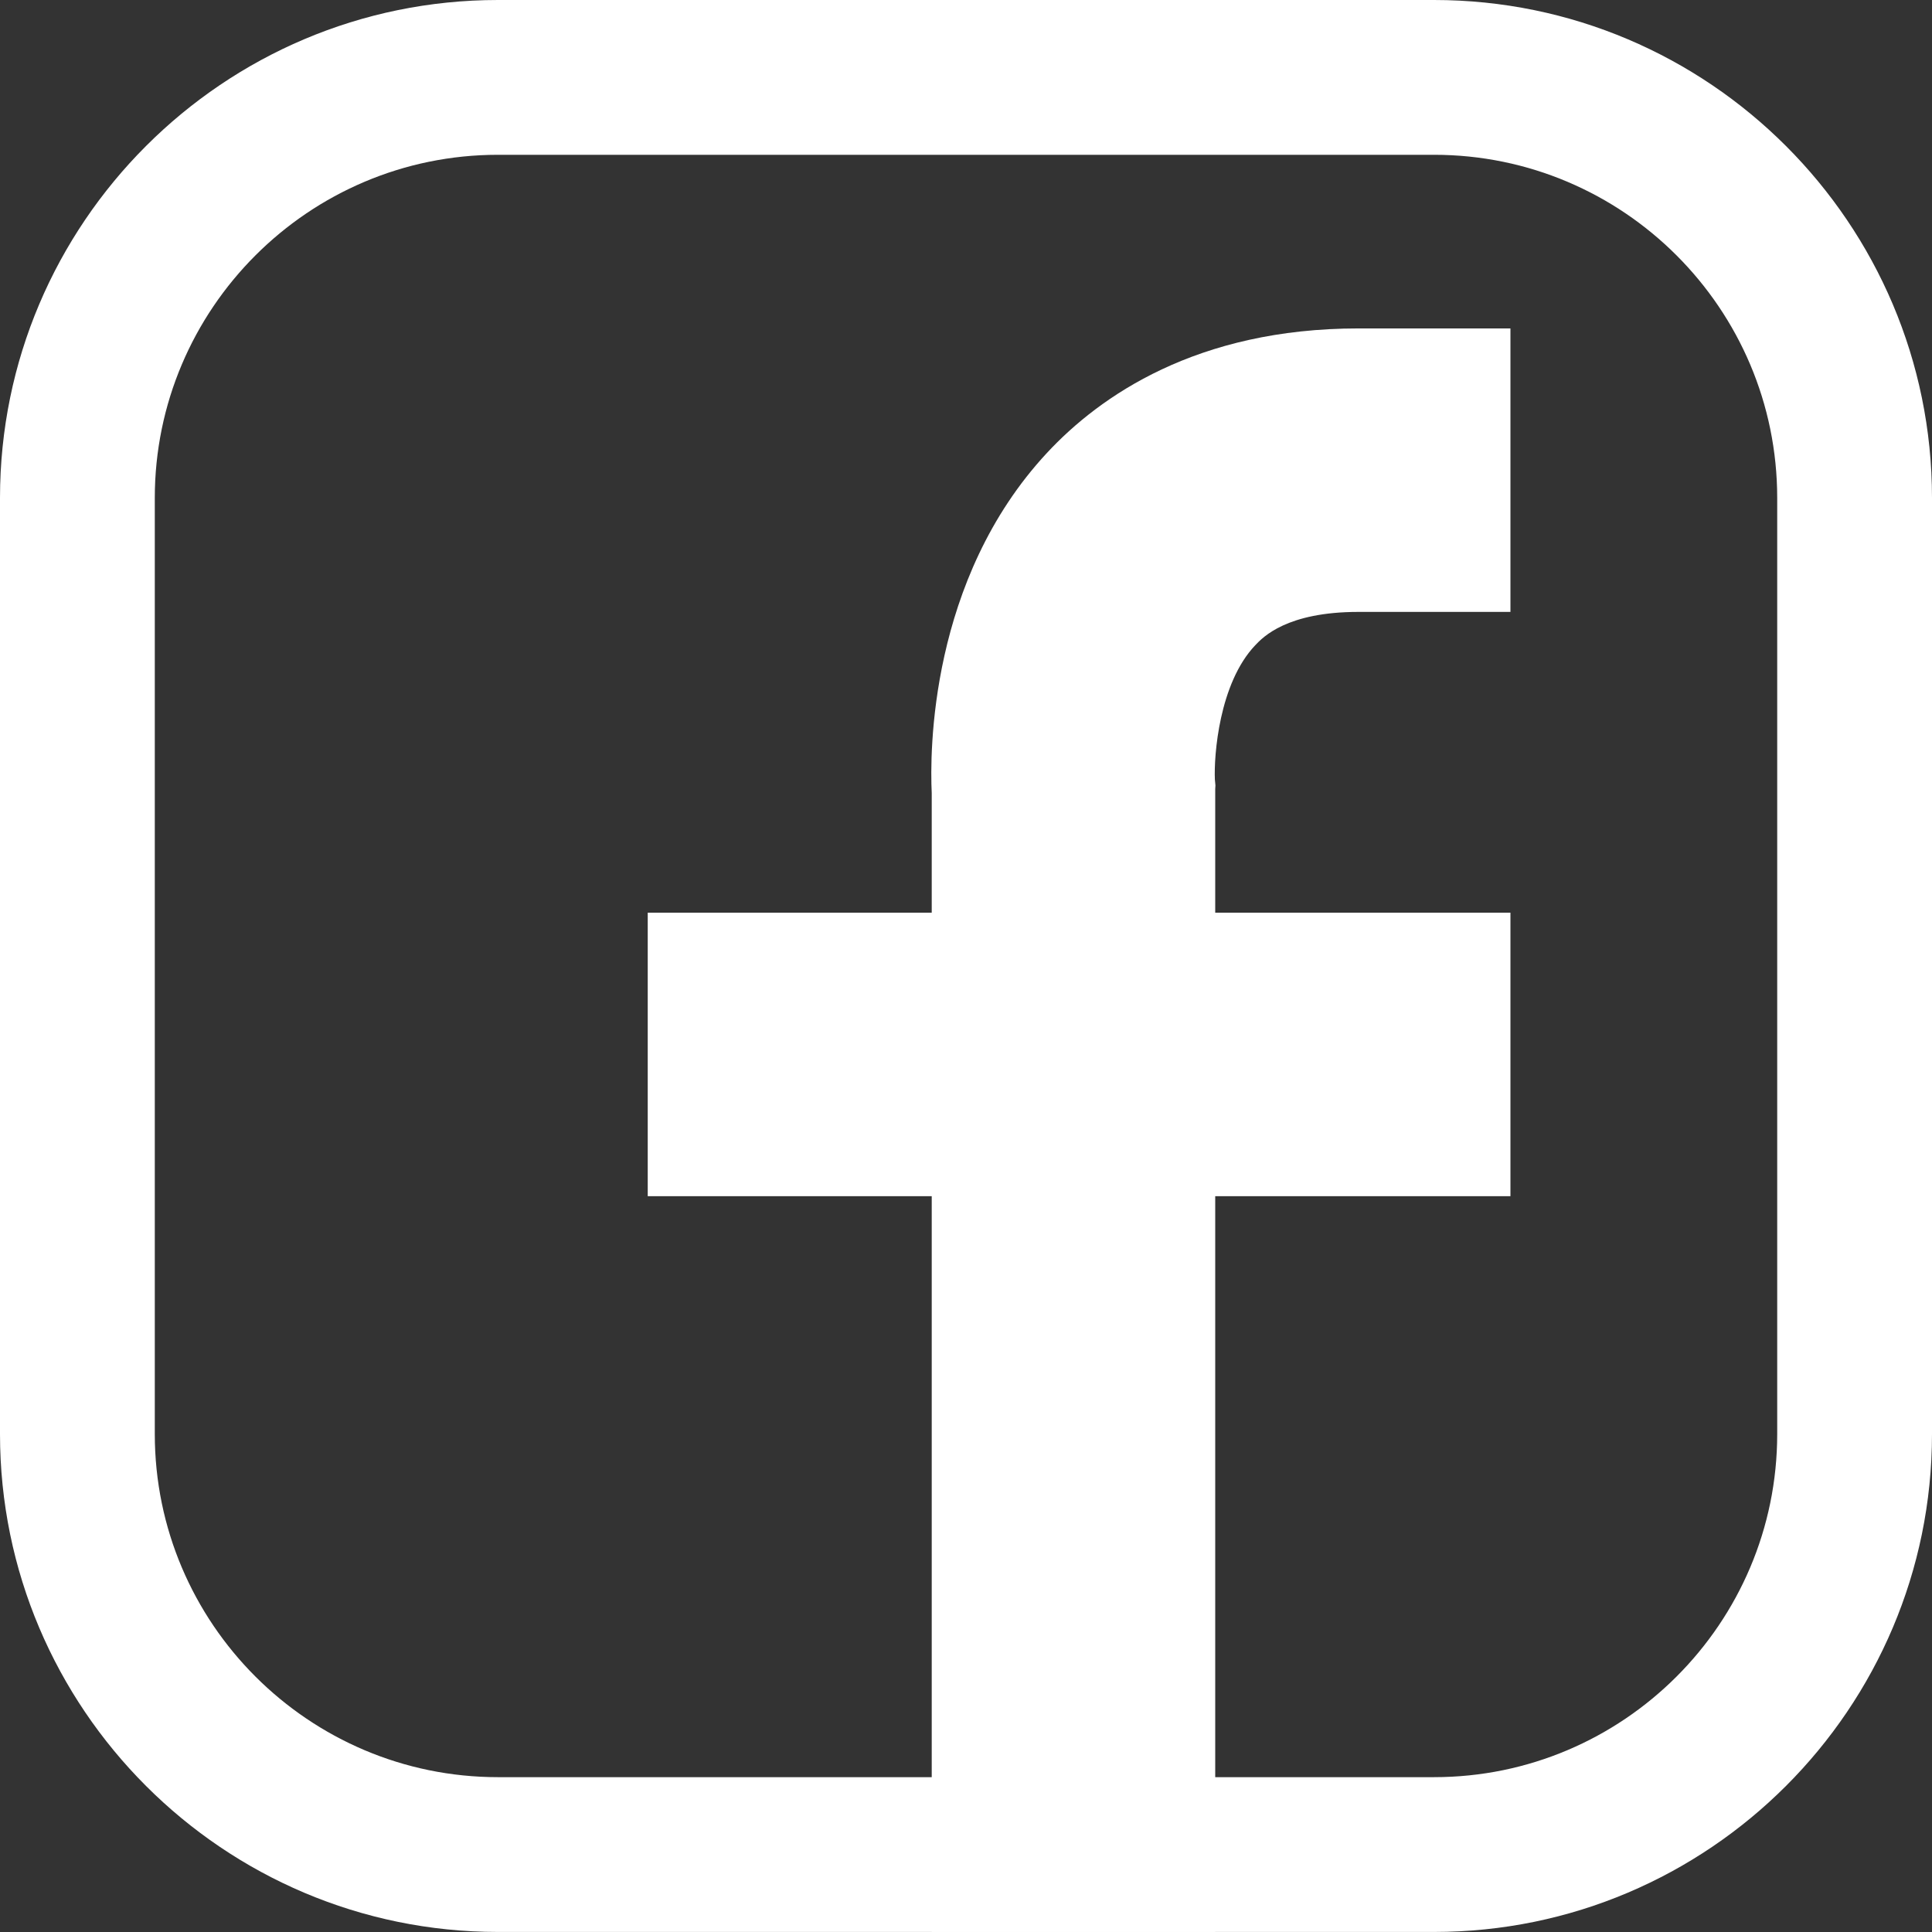
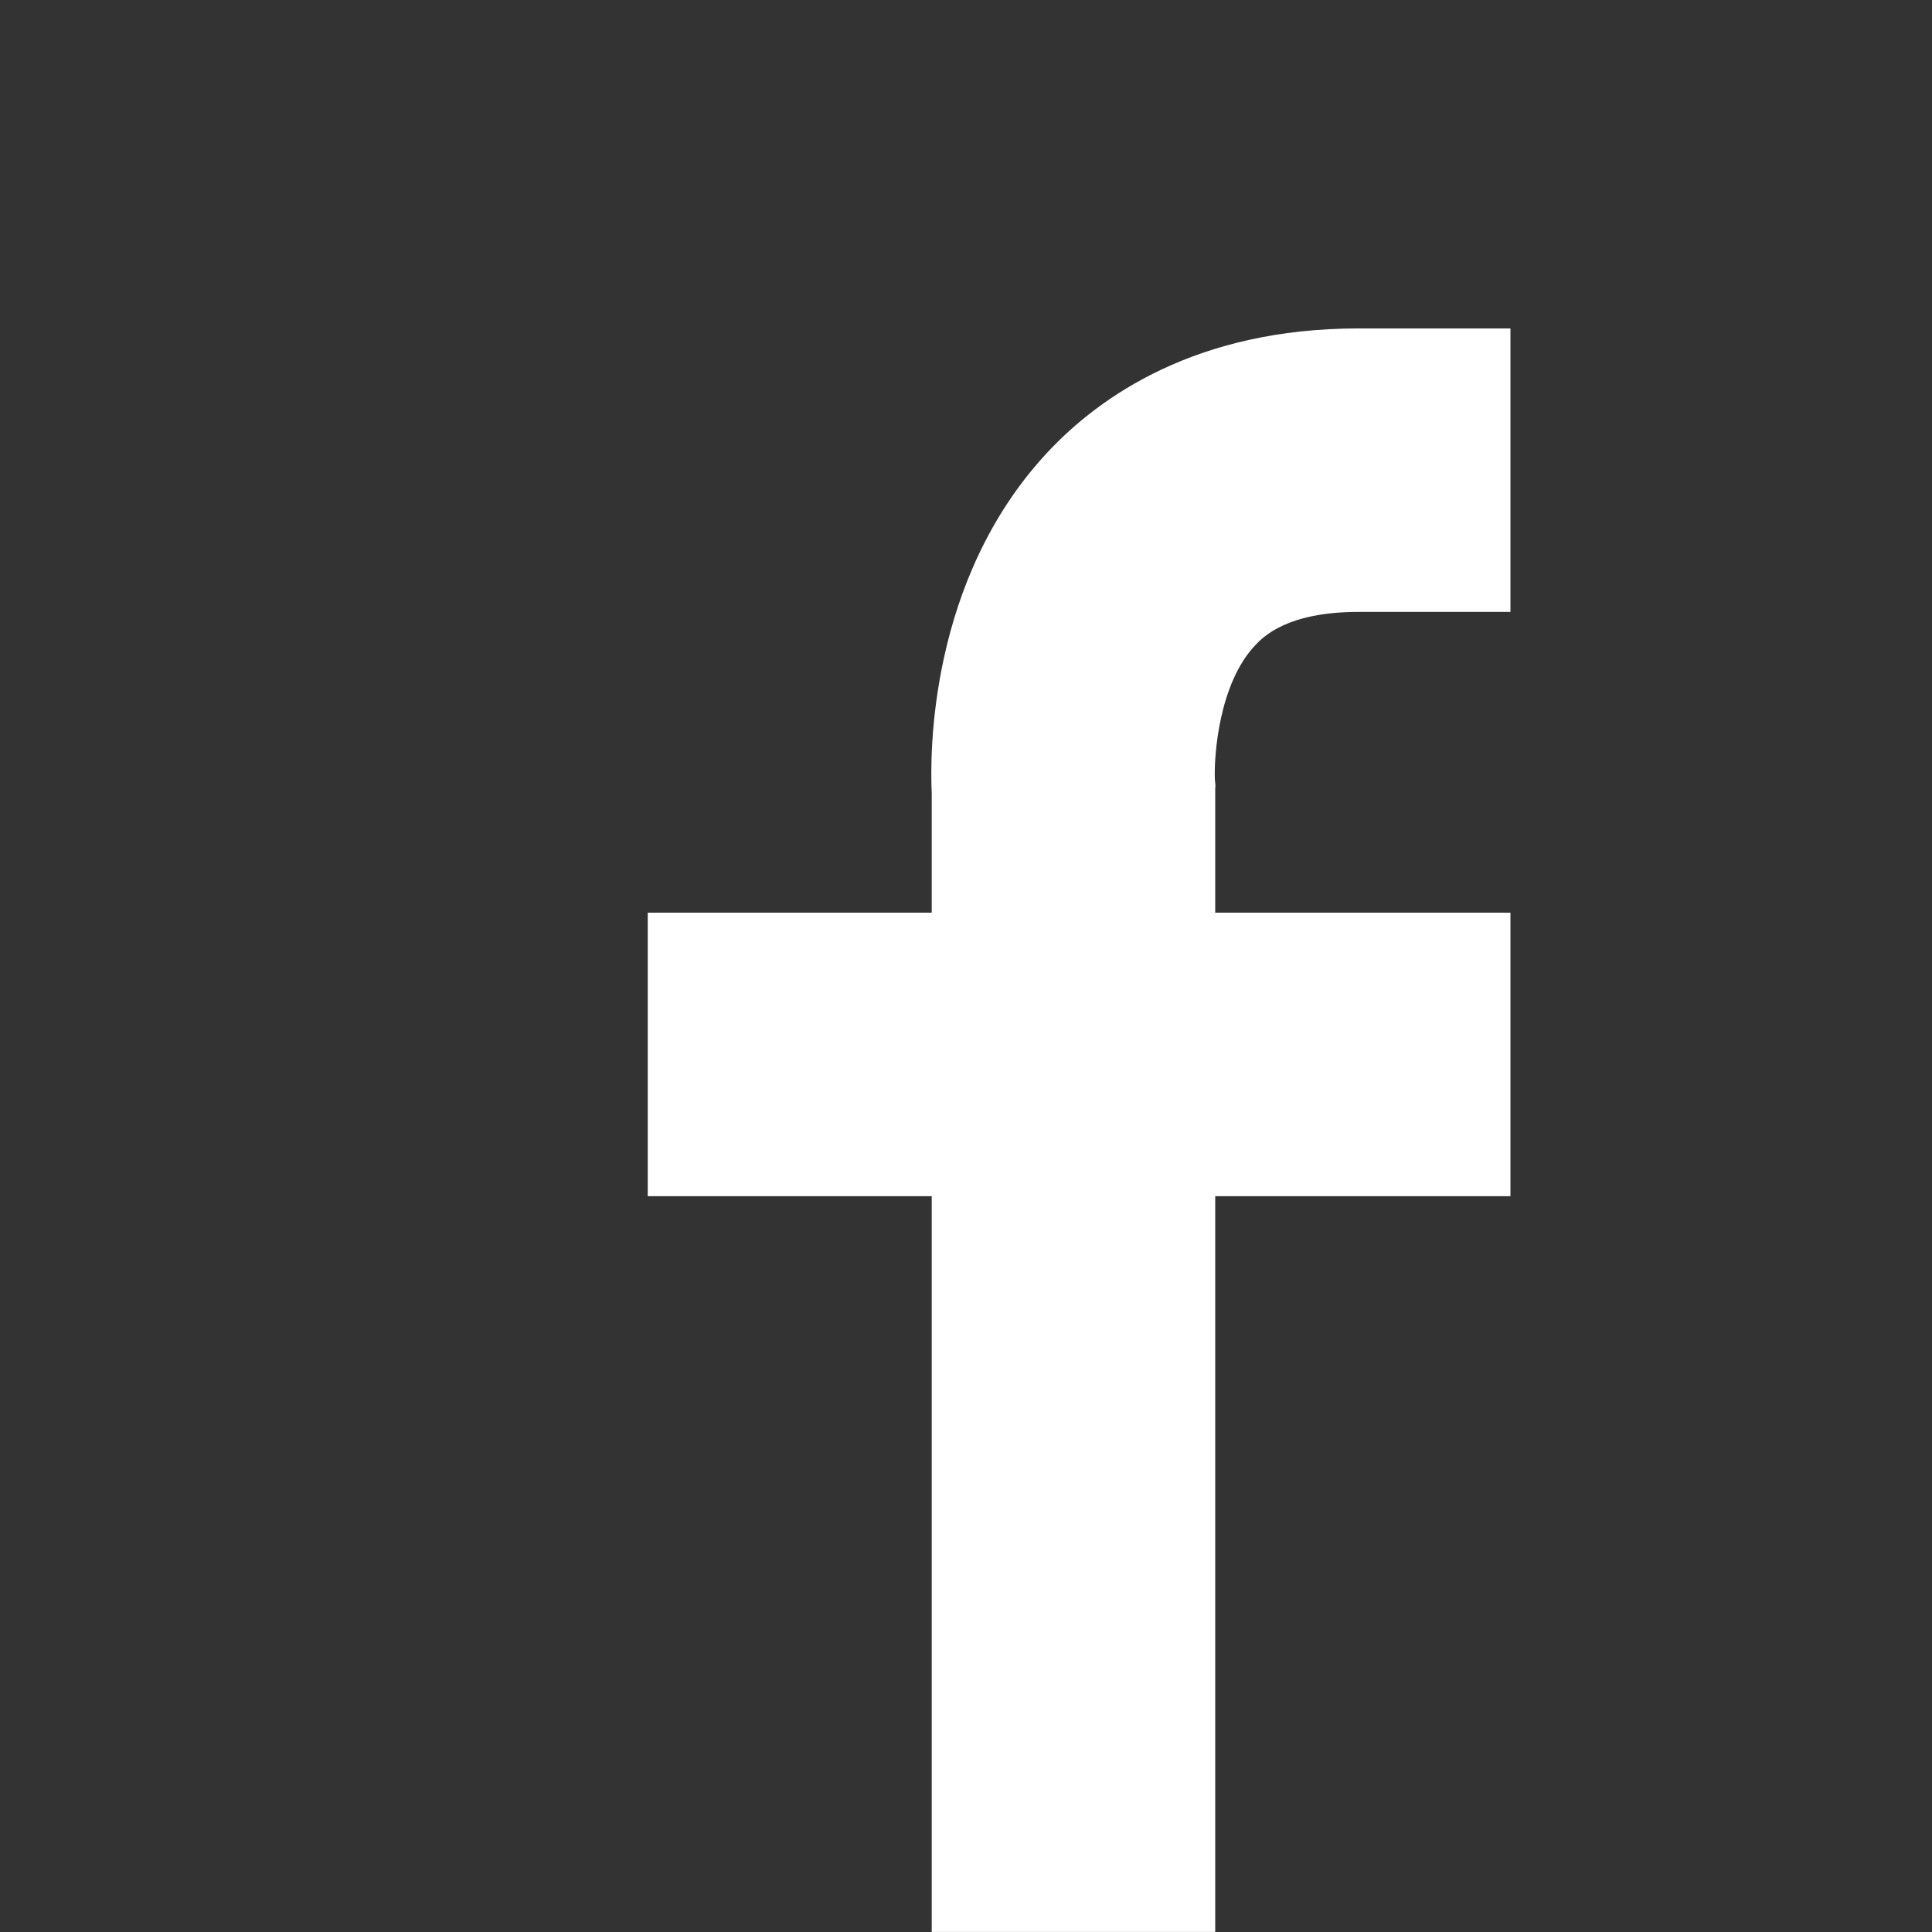
<svg xmlns="http://www.w3.org/2000/svg" id="_レイヤー_1" viewBox="0 0 449.32 449.32">
  <rect x="0" y="0" width="449.32" height="449.32" fill="#333333" stroke="none" />
  <defs>
    <style>.cls-1{fill:#fff;}</style>
  </defs>
-   <path class="cls-1" d="M333.51,36c44.01,0,79.81,35.8,79.81,79.81v217.7c0,44-35.8,79.8-79.81,79.8H115.81c-44.01,0-79.81-35.8-79.81-79.8V115.81c0-44.01,35.8-79.81,79.81-79.81h217.7m0-36H115.81C51.95,0,0,51.95,0,115.81v217.7c0,63.85,51.95,115.8,115.81,115.8h217.7c63.86,0,115.81-51.95,115.81-115.8V115.81C449.32,51.95,397.37,0,333.51,0h0Z" />
  <path class="cls-1" d="M315.95,142.31h35.33V76.38h-35.33c-37.63,0-60.17,15.74-72.45,28.94-27.42,29.48-27.25,69.88-26.81,79.11v27.83h-66.05v65.93h66.05v171.12h65.93v-171.12h68.66v-65.93h-68.66v-28.74l.05-.87-.13-1.39c-.24-5.49,.96-22.32,9.38-31.19,1.82-1.92,7.36-7.76,24.03-7.76Z" />
</svg>